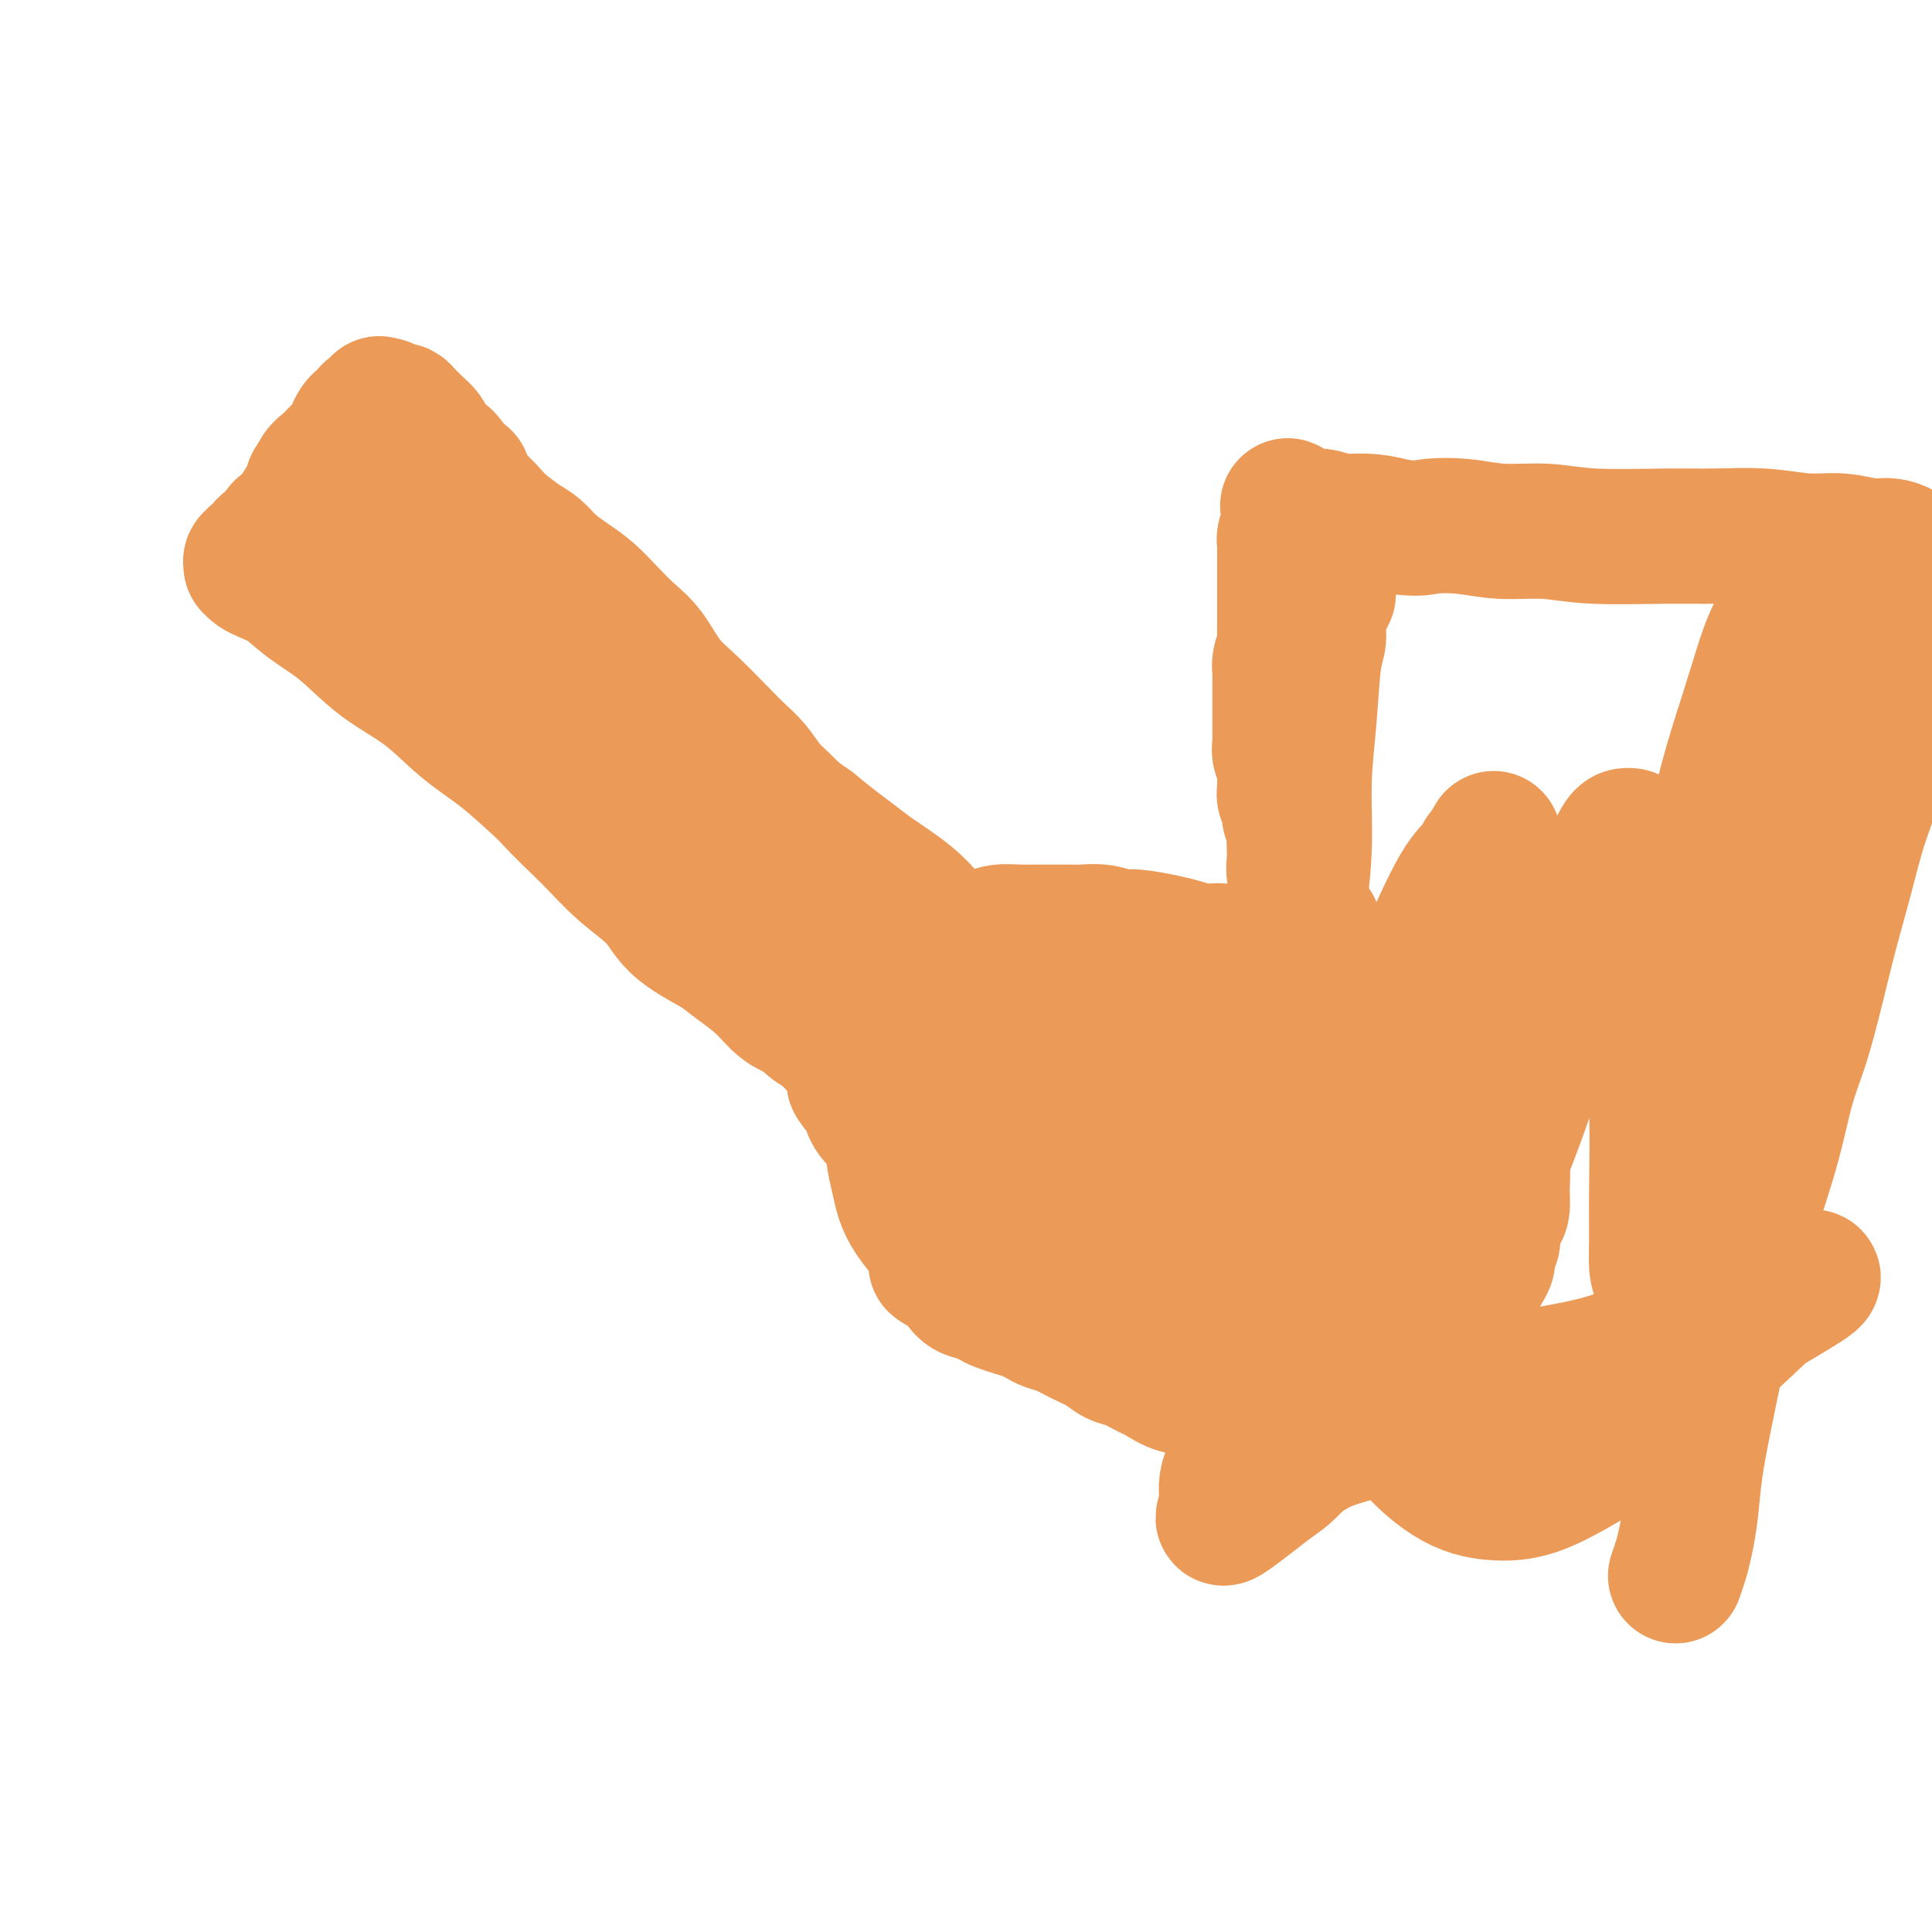
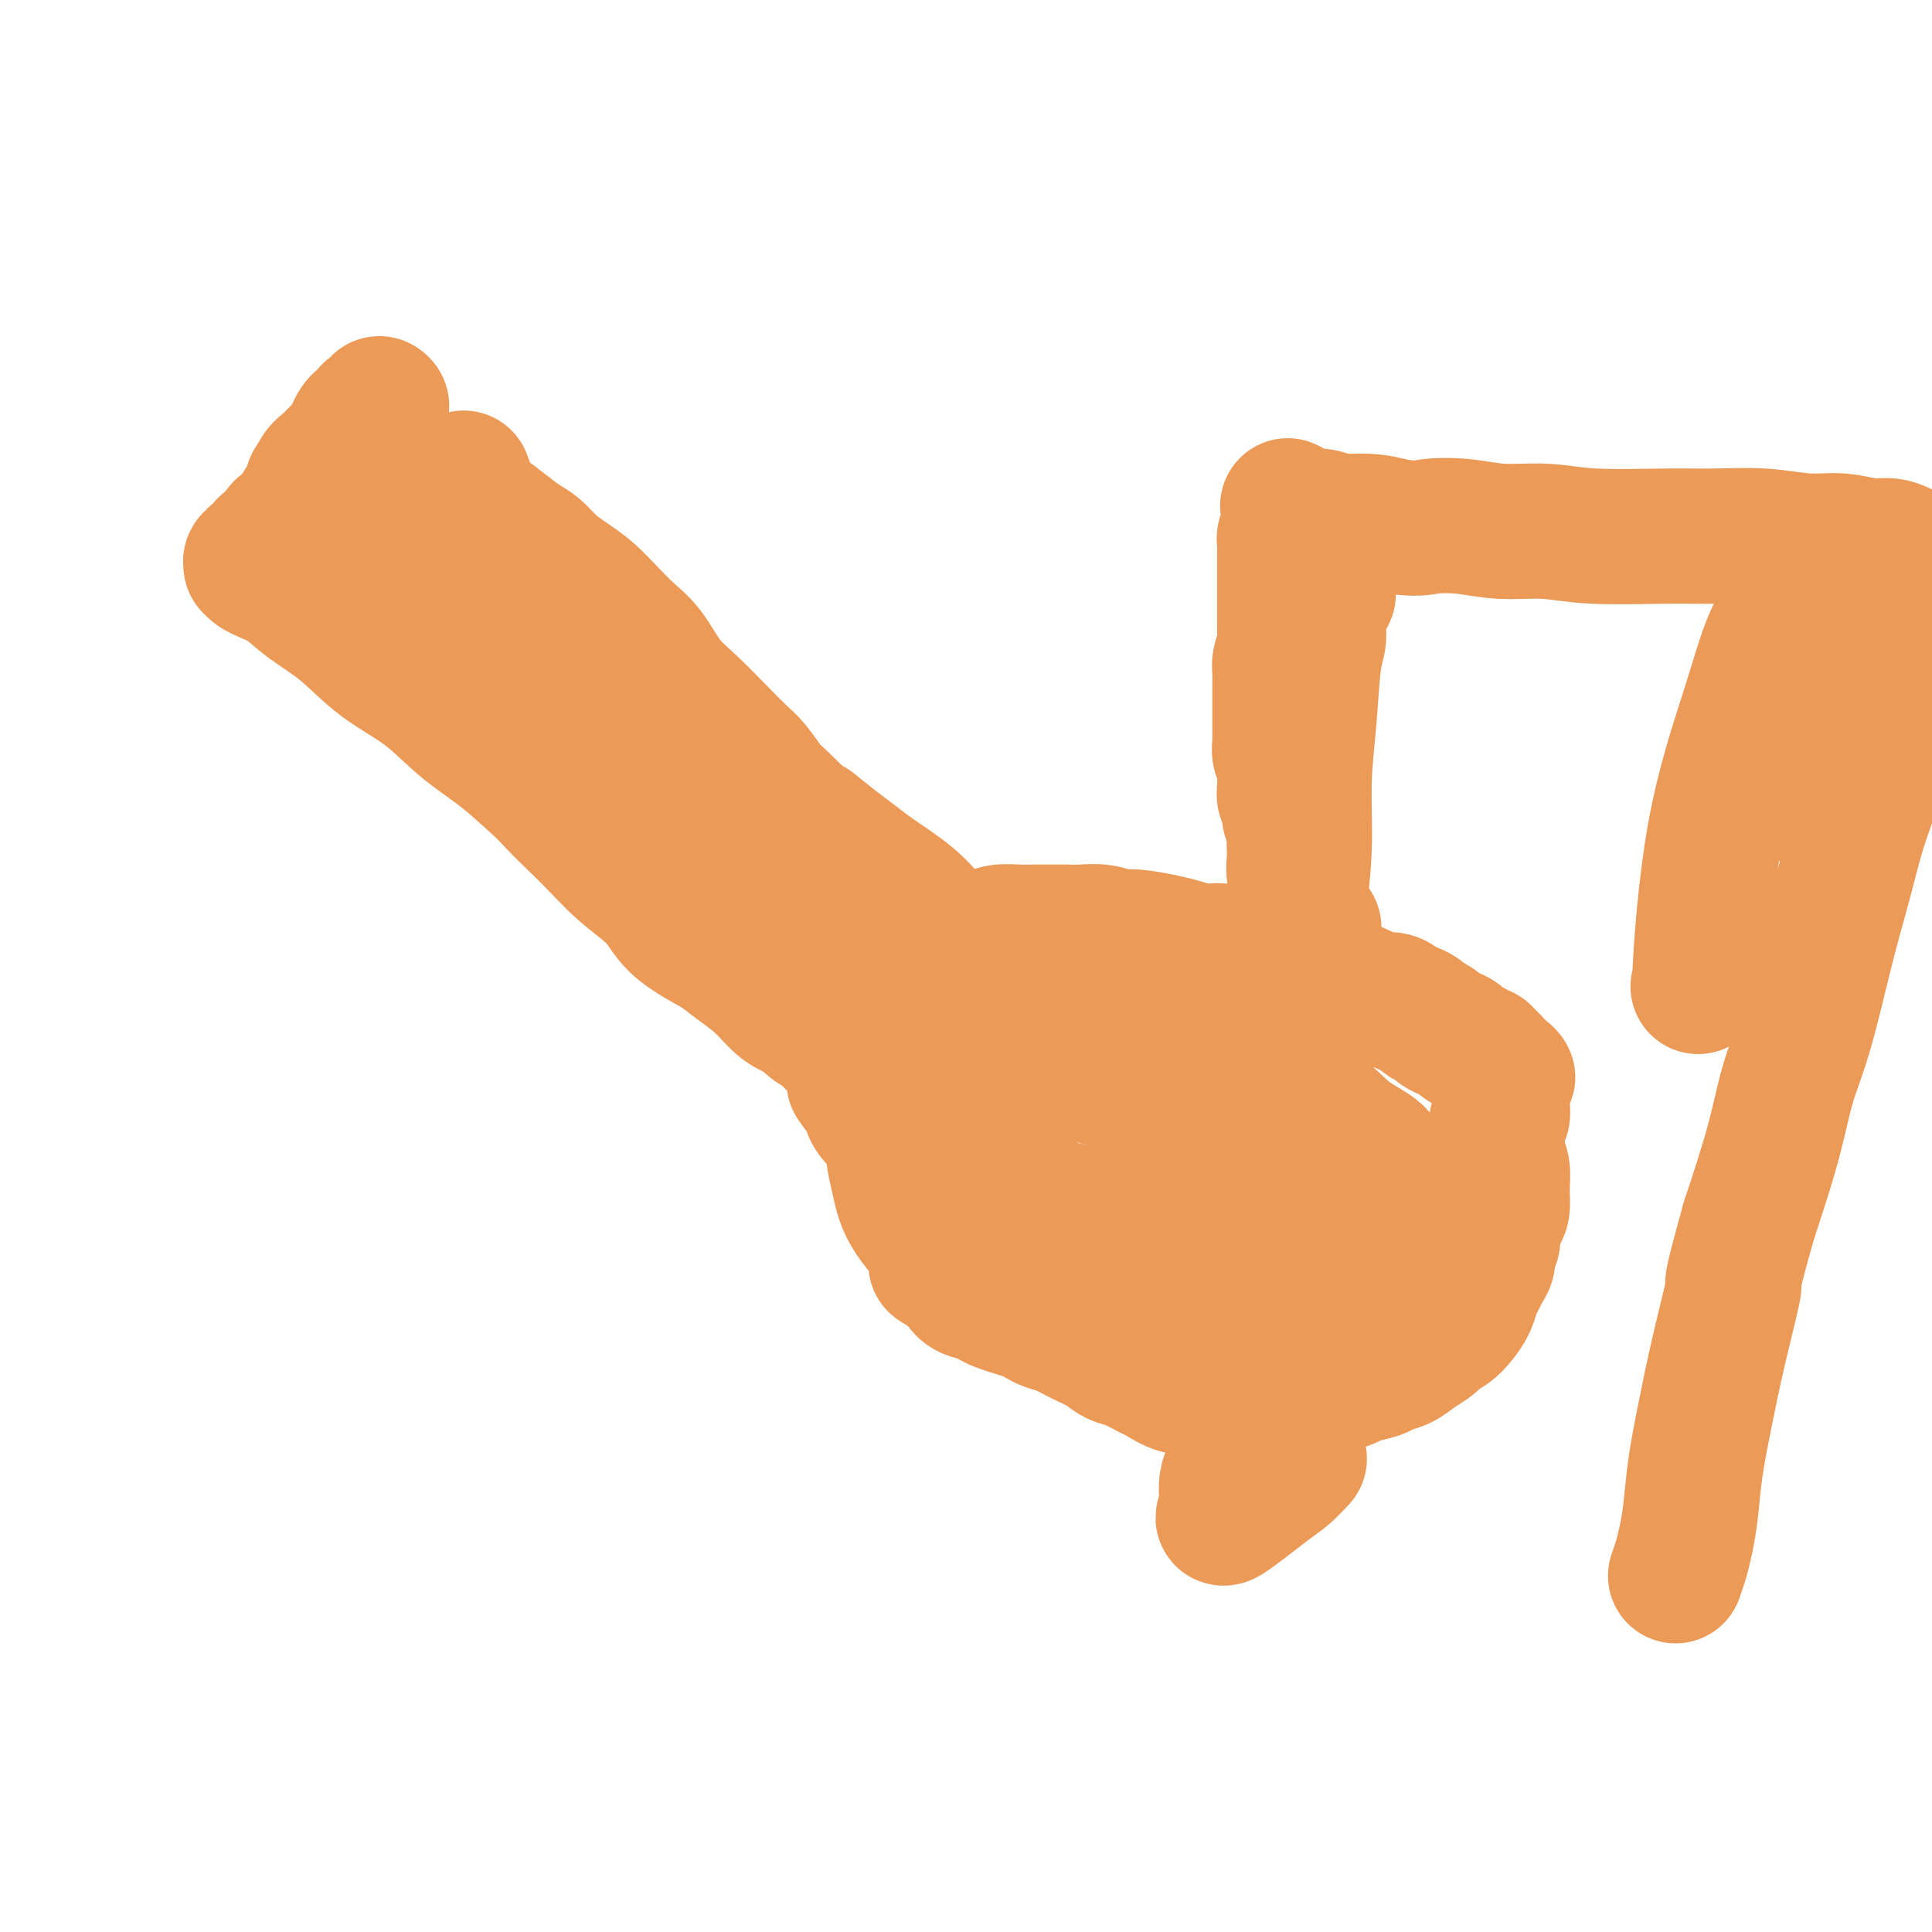
<svg xmlns="http://www.w3.org/2000/svg" viewBox="0 0 400 400" version="1.1">
  <g fill="none" stroke="#EC9A57" stroke-width="28" stroke-linecap="round" stroke-linejoin="round">
    <path d="M96,99c0.713,1.956 1.426,3.913 2,5c0.574,1.087 1.009,1.305 2,2c0.991,0.695 2.536,1.866 4,3c1.464,1.134 2.845,2.231 4,3c1.155,0.769 2.083,1.209 3,2c0.917,0.791 1.823,1.933 3,3c1.177,1.067 2.625,2.057 4,3c1.375,0.943 2.677,1.837 4,3c1.323,1.163 2.666,2.595 4,4c1.334,1.405 2.660,2.784 4,4c1.340,1.216 2.694,2.268 4,4c1.306,1.732 2.565,4.142 4,6c1.435,1.858 3.045,3.162 5,5c1.955,1.838 4.255,4.209 6,6c1.745,1.791 2.935,3.000 4,4c1.065,1.000 2.004,1.791 3,3c0.996,1.209 2.048,2.838 3,4c0.952,1.162 1.802,1.858 3,3c1.198,1.142 2.744,2.732 4,4c1.256,1.268 2.223,2.216 3,3c0.777,0.784 1.363,1.403 2,2c0.637,0.597 1.325,1.170 2,2c0.675,0.830 1.338,1.915 2,3" />
    <path d="M175,180c12.579,12.884 4.525,4.594 2,2c-2.525,-2.594 0.478,0.510 2,2c1.522,1.490 1.563,1.368 2,2c0.437,0.632 1.269,2.020 2,3c0.731,0.980 1.362,1.554 2,2c0.638,0.446 1.284,0.764 2,1c0.716,0.236 1.501,0.392 2,1c0.499,0.608 0.711,1.670 1,2c0.289,0.330 0.656,-0.070 1,0c0.344,0.070 0.665,0.611 1,1c0.335,0.389 0.682,0.626 1,1c0.318,0.374 0.606,0.885 1,1c0.394,0.115 0.893,-0.167 1,0c0.107,0.167 -0.178,0.784 0,1c0.178,0.216 0.817,0.033 1,0c0.183,-0.033 -0.092,0.085 0,0c0.092,-0.085 0.552,-0.373 1,0c0.448,0.373 0.885,1.408 0,0c-0.885,-1.408 -3.093,-5.258 -4,-7c-0.907,-1.742 -0.513,-1.375 -1,-2c-0.487,-0.625 -1.854,-2.242 -4,-4c-2.146,-1.758 -5.070,-3.657 -7,-5c-1.930,-1.343 -2.866,-2.131 -4,-3c-1.134,-0.869 -2.467,-1.820 -4,-3c-1.533,-1.180 -3.267,-2.590 -5,-4" />
-     <path d="M168,171c-3.972,-2.869 -3.903,-2.543 -5,-3c-1.097,-0.457 -3.361,-1.699 -5,-3c-1.639,-1.301 -2.651,-2.662 -4,-4c-1.349,-1.338 -3.033,-2.652 -5,-4c-1.967,-1.348 -4.217,-2.729 -6,-4c-1.783,-1.271 -3.100,-2.434 -5,-4c-1.900,-1.566 -4.384,-3.537 -6,-5c-1.616,-1.463 -2.365,-2.418 -4,-4c-1.635,-1.582 -4.156,-3.791 -6,-6c-1.844,-2.209 -3.011,-4.418 -4,-6c-0.989,-1.582 -1.800,-2.537 -3,-4c-1.200,-1.463 -2.789,-3.435 -4,-5c-1.211,-1.565 -2.043,-2.725 -3,-4c-0.957,-1.275 -2.038,-2.667 -3,-4c-0.962,-1.333 -1.804,-2.608 -3,-4c-1.196,-1.392 -2.744,-2.901 -4,-4c-1.256,-1.099 -2.219,-1.789 -3,-3c-0.781,-1.211 -1.379,-2.944 -2,-4c-0.621,-1.056 -1.266,-1.435 -2,-2c-0.734,-0.565 -1.559,-1.317 -2,-2c-0.441,-0.683 -0.500,-1.297 -1,-2c-0.500,-0.703 -1.443,-1.495 -2,-2c-0.557,-0.505 -0.728,-0.724 -1,-1c-0.272,-0.276 -0.647,-0.609 -1,-1c-0.353,-0.391 -0.686,-0.841 -1,-1c-0.314,-0.159 -0.609,-0.029 -1,0c-0.391,0.029 -0.878,-0.044 -1,0c-0.122,0.044 0.121,0.204 0,0c-0.121,-0.204 -0.606,-0.773 -1,-1c-0.394,-0.227 -0.697,-0.114 -1,0" />
    <path d="M79,84c-1.035,-0.683 -0.123,-0.390 0,0c0.123,0.390 -0.544,0.877 -1,1c-0.456,0.123 -0.700,-0.119 -1,0c-0.300,0.119 -0.657,0.598 -1,1c-0.343,0.402 -0.672,0.726 -1,1c-0.328,0.274 -0.654,0.496 -1,1c-0.346,0.504 -0.713,1.289 -1,2c-0.287,0.711 -0.496,1.348 -1,2c-0.504,0.652 -1.304,1.318 -2,2c-0.696,0.682 -1.288,1.379 -2,2c-0.712,0.621 -1.542,1.164 -2,2c-0.458,0.836 -0.543,1.963 -1,3c-0.457,1.037 -1.287,1.984 -2,3c-0.713,1.016 -1.308,2.102 -2,3c-0.692,0.898 -1.480,1.607 -2,2c-0.520,0.393 -0.770,0.468 -1,1c-0.230,0.532 -0.439,1.520 -1,2c-0.561,0.480 -1.475,0.453 -2,1c-0.525,0.547 -0.662,1.667 -1,2c-0.338,0.333 -0.876,-0.122 -1,0c-0.124,0.122 0.165,0.820 0,1c-0.165,0.180 -0.785,-0.159 -1,0c-0.215,0.159 -0.027,0.816 0,1c0.027,0.184 -0.108,-0.104 0,0c0.108,0.104 0.459,0.601 1,1c0.541,0.399 1.270,0.699 2,1" />
    <path d="M55,119c1.154,0.576 2.540,1.015 4,2c1.460,0.985 2.996,2.517 5,4c2.004,1.483 4.476,2.918 7,5c2.524,2.082 5.100,4.810 8,7c2.900,2.190 6.126,3.842 9,6c2.874,2.158 5.397,4.821 8,7c2.603,2.179 5.285,3.874 8,6c2.715,2.126 5.461,4.681 8,7c2.539,2.319 4.869,4.400 7,6c2.131,1.600 4.063,2.719 6,4c1.937,1.281 3.881,2.724 5,4c1.119,1.276 1.414,2.387 2,3c0.586,0.613 1.464,0.729 2,1c0.536,0.271 0.729,0.696 1,1c0.271,0.304 0.618,0.486 1,1c0.382,0.514 0.799,1.359 0,0c-0.799,-1.359 -2.814,-4.924 -4,-7c-1.186,-2.076 -1.543,-2.664 -2,-3c-0.457,-0.336 -1.016,-0.421 -3,-3c-1.984,-2.579 -5.395,-7.653 -8,-11c-2.605,-3.347 -4.403,-4.966 -6,-7c-1.597,-2.034 -2.993,-4.481 -5,-7c-2.007,-2.519 -4.627,-5.108 -7,-8c-2.373,-2.892 -4.501,-6.087 -7,-9c-2.499,-2.913 -5.371,-5.544 -8,-8c-2.629,-2.456 -5.016,-4.738 -7,-7c-1.984,-2.262 -3.567,-4.503 -5,-6c-1.433,-1.497 -2.717,-2.248 -4,-3" />
    <path d="M70,104c-4.368,-4.137 -3.287,-2.481 -3,-2c0.287,0.481 -0.218,-0.213 -1,-1c-0.782,-0.787 -1.840,-1.667 -1,0c0.840,1.667 3.579,5.882 5,8c1.421,2.118 1.525,2.138 3,4c1.475,1.862 4.320,5.566 7,9c2.680,3.434 5.194,6.597 8,10c2.806,3.403 5.903,7.045 9,11c3.097,3.955 6.195,8.223 9,12c2.805,3.777 5.318,7.064 8,10c2.682,2.936 5.532,5.520 8,8c2.468,2.480 4.554,4.854 7,7c2.446,2.146 5.252,4.062 7,6c1.748,1.938 2.439,3.897 5,6c2.561,2.103 6.992,4.349 10,6c3.008,1.651 4.591,2.707 6,4c1.409,1.293 2.642,2.823 4,4c1.358,1.177 2.840,2.002 4,3c1.160,0.998 1.998,2.169 3,3c1.002,0.831 2.166,1.322 3,2c0.834,0.678 1.336,1.543 2,2c0.664,0.457 1.488,0.504 2,1c0.512,0.496 0.711,1.439 1,2c0.289,0.561 0.669,0.739 1,1c0.331,0.261 0.614,0.606 1,1c0.386,0.394 0.877,0.838 1,1c0.123,0.162 -0.121,0.044 0,0c0.121,-0.044 0.606,-0.012 1,0c0.394,0.012 0.697,0.006 1,0" />
    <path d="M181,222c6.156,4.605 1.545,1.116 0,0c-1.545,-1.116 -0.026,0.140 0,-1c0.026,-1.140 -1.442,-4.676 -2,-6c-0.558,-1.324 -0.206,-0.434 0,-1c0.206,-0.566 0.267,-2.587 0,-4c-0.267,-1.413 -0.863,-2.219 -1,-3c-0.137,-0.781 0.185,-1.538 0,-3c-0.185,-1.462 -0.877,-3.629 -1,-5c-0.123,-1.371 0.323,-1.944 0,-3c-0.323,-1.056 -1.415,-2.593 -2,-4c-0.585,-1.407 -0.663,-2.682 -1,-4c-0.337,-1.318 -0.932,-2.677 -2,-4c-1.068,-1.323 -2.609,-2.608 -4,-4c-1.391,-1.392 -2.633,-2.890 -4,-4c-1.367,-1.110 -2.858,-1.833 -4,-3c-1.142,-1.167 -1.934,-2.777 -3,-4c-1.066,-1.223 -2.408,-2.060 -4,-3c-1.592,-0.940 -3.436,-1.985 -5,-3c-1.564,-1.015 -2.847,-2.001 -4,-3c-1.153,-0.999 -2.174,-2.011 -4,-3c-1.826,-0.989 -4.456,-1.957 -6,-3c-1.544,-1.043 -2.003,-2.163 -3,-3c-0.997,-0.837 -2.533,-1.391 -4,-2c-1.467,-0.609 -2.865,-1.274 -4,-2c-1.135,-0.726 -2.006,-1.515 -3,-2c-0.994,-0.485 -2.112,-0.666 -3,-1c-0.888,-0.334 -1.547,-0.821 -2,-1c-0.453,-0.179 -0.701,-0.051 -1,0c-0.299,0.051 -0.650,0.026 -1,0" />
    <path d="M113,143c-6.579,-4.366 -3.027,-3.780 0,1c3.027,4.780 5.529,13.754 8,19c2.471,5.246 4.911,6.762 7,9c2.089,2.238 3.825,5.196 6,8c2.175,2.804 4.787,5.455 7,8c2.213,2.545 4.026,4.986 6,7c1.974,2.014 4.107,3.603 6,5c1.893,1.397 3.544,2.603 5,4c1.456,1.397 2.718,2.987 4,4c1.282,1.013 2.585,1.451 4,2c1.415,0.549 2.942,1.209 4,2c1.058,0.791 1.646,1.715 2,2c0.354,0.285 0.472,-0.067 1,0c0.528,0.067 1.465,0.554 2,1c0.535,0.446 0.669,0.851 1,1c0.331,0.149 0.858,0.041 1,0c0.142,-0.041 -0.103,-0.014 0,0c0.103,0.014 0.554,0.015 1,0c0.446,-0.015 0.889,-0.045 1,0c0.111,0.045 -0.108,0.165 0,0c0.108,-0.165 0.543,-0.615 1,-1c0.457,-0.385 0.937,-0.707 1,-1c0.063,-0.293 -0.292,-0.558 0,-1c0.292,-0.442 1.231,-1.060 2,-2c0.769,-0.940 1.369,-2.202 2,-3c0.631,-0.798 1.293,-1.131 2,-2c0.707,-0.869 1.460,-2.272 2,-3c0.540,-0.728 0.869,-0.779 1,-1c0.131,-0.221 0.066,-0.610 0,-1" />
    <path d="M190,201c2.327,-2.785 2.144,-2.248 2,-2c-0.144,0.248 -0.249,0.207 0,0c0.249,-0.207 0.850,-0.581 1,-1c0.150,-0.419 -0.153,-0.882 0,-1c0.153,-0.118 0.761,0.108 1,0c0.239,-0.108 0.107,-0.549 0,-1c-0.107,-0.451 -0.190,-0.911 0,-1c0.190,-0.089 0.654,0.192 1,0c0.346,-0.192 0.573,-0.857 0,1c-0.573,1.857 -1.947,6.237 -3,8c-1.053,1.763 -1.787,0.909 -2,1c-0.213,0.091 0.094,1.126 0,2c-0.094,0.874 -0.588,1.586 -1,2c-0.412,0.414 -0.742,0.531 -1,1c-0.258,0.469 -0.445,1.290 -1,2c-0.555,0.710 -1.477,1.309 -2,2c-0.523,0.691 -0.647,1.476 -1,2c-0.353,0.524 -0.934,0.789 -1,1c-0.066,0.211 0.385,0.367 0,1c-0.385,0.633 -1.606,1.741 -2,2c-0.394,0.259 0.039,-0.333 0,0c-0.039,0.333 -0.549,1.590 -1,2c-0.451,0.410 -0.843,-0.026 -1,0c-0.157,0.026 -0.078,0.513 0,1" />
    <path d="M179,223c-2.486,3.945 -1.202,0.808 -1,0c0.202,-0.808 -0.678,0.713 -1,1c-0.322,0.287 -0.087,-0.659 0,-1c0.087,-0.341 0.027,-0.076 0,0c-0.027,0.076 -0.019,-0.037 0,0c0.019,0.037 0.050,0.225 0,-1c-0.050,-1.225 -0.179,-3.864 0,-5c0.179,-1.136 0.667,-0.769 1,-1c0.333,-0.231 0.511,-1.059 1,-2c0.489,-0.941 1.288,-1.994 2,-3c0.712,-1.006 1.337,-1.965 2,-3c0.663,-1.035 1.363,-2.146 2,-3c0.637,-0.854 1.209,-1.451 2,-2c0.791,-0.549 1.801,-1.050 3,-2c1.199,-0.950 2.588,-2.349 4,-3c1.412,-0.651 2.846,-0.553 4,-1c1.154,-0.447 2.027,-1.440 3,-2c0.973,-0.560 2.044,-0.686 3,-1c0.956,-0.314 1.796,-0.816 3,-1c1.204,-0.184 2.772,-0.049 4,0c1.228,0.049 2.116,0.012 3,0c0.884,-0.012 1.763,0.001 3,0c1.237,-0.001 2.831,-0.015 4,0c1.169,0.015 1.912,0.060 3,0c1.088,-0.060 2.521,-0.223 4,0c1.479,0.223 3.004,0.833 4,1c0.996,0.167 1.463,-0.110 3,0c1.537,0.110 4.145,0.607 6,1c1.855,0.393 2.959,0.684 4,1c1.041,0.316 2.021,0.658 3,1" />
    <path d="M248,197c3.652,0.630 2.782,0.207 3,0c0.218,-0.207 1.524,-0.196 3,0c1.476,0.196 3.123,0.577 4,1c0.877,0.423 0.982,0.886 2,1c1.018,0.114 2.947,-0.123 4,0c1.053,0.123 1.230,0.607 2,1c0.770,0.393 2.131,0.697 3,1c0.869,0.303 1.244,0.606 2,1c0.756,0.394 1.894,0.879 3,1c1.106,0.121 2.182,-0.121 3,0c0.818,0.121 1.378,0.606 2,1c0.622,0.394 1.307,0.697 2,1c0.693,0.303 1.393,0.606 2,1c0.607,0.394 1.122,0.879 2,1c0.878,0.121 2.118,-0.122 3,0c0.882,0.122 1.406,0.610 2,1c0.594,0.390 1.258,0.682 2,1c0.742,0.318 1.564,0.663 2,1c0.436,0.337 0.488,0.668 1,1c0.512,0.332 1.484,0.666 2,1c0.516,0.334 0.576,0.666 1,1c0.424,0.334 1.213,0.668 2,1c0.787,0.332 1.573,0.663 2,1c0.427,0.337 0.495,0.682 1,1c0.505,0.318 1.446,0.610 2,1c0.554,0.390 0.722,0.878 1,1c0.278,0.122 0.666,-0.122 1,0c0.334,0.122 0.615,0.610 1,1c0.385,0.390 0.873,0.682 1,1c0.127,0.318 -0.107,0.662 0,1c0.107,0.338 0.553,0.669 1,1" />
    <path d="M310,222c3.630,2.251 1.705,0.378 1,0c-0.705,-0.378 -0.189,0.739 0,1c0.189,0.261 0.051,-0.332 0,0c-0.051,0.332 -0.014,1.591 0,2c0.014,0.409 0.004,-0.031 0,0c-0.004,0.031 -0.001,0.532 0,1c0.001,0.468 0.001,0.903 0,1c-0.001,0.097 -0.004,-0.142 0,0c0.004,0.142 0.015,0.667 0,1c-0.015,0.333 -0.057,0.475 0,1c0.057,0.525 0.212,1.434 0,2c-0.212,0.566 -0.790,0.788 -1,1c-0.210,0.212 -0.053,0.415 0,1c0.053,0.585 -0.000,1.551 0,2c0.000,0.449 0.053,0.379 0,1c-0.053,0.621 -0.213,1.933 0,3c0.213,1.067 0.799,1.889 1,3c0.201,1.111 0.016,2.510 0,4c-0.016,1.490 0.135,3.071 0,4c-0.135,0.929 -0.557,1.208 -1,2c-0.443,0.792 -0.906,2.099 -1,3c-0.094,0.901 0.182,1.396 0,2c-0.182,0.604 -0.823,1.316 -1,2c-0.177,0.684 0.108,1.341 0,2c-0.108,0.659 -0.609,1.321 -1,2c-0.391,0.679 -0.671,1.376 -1,2c-0.329,0.624 -0.707,1.176 -1,2c-0.293,0.824 -0.501,1.922 -1,3c-0.499,1.078 -1.288,2.136 -2,3c-0.712,0.864 -1.346,1.532 -2,2c-0.654,0.468 -1.327,0.734 -2,1" />
    <path d="M298,276c-1.236,1.289 -1.326,1.511 -2,2c-0.674,0.489 -1.932,1.244 -3,2c-1.068,0.756 -1.947,1.512 -3,2c-1.053,0.488 -2.281,0.709 -3,1c-0.719,0.291 -0.931,0.652 -2,1c-1.069,0.348 -2.996,0.684 -4,1c-1.004,0.316 -1.085,0.611 -2,1c-0.915,0.389 -2.665,0.871 -4,1c-1.335,0.129 -2.256,-0.094 -4,0c-1.744,0.094 -4.311,0.504 -6,1c-1.689,0.496 -2.499,1.077 -4,1c-1.501,-0.077 -3.695,-0.812 -5,-1c-1.305,-0.188 -1.723,0.172 -3,0c-1.277,-0.172 -3.412,-0.876 -5,-1c-1.588,-0.124 -2.627,0.333 -4,0c-1.373,-0.333 -3.080,-1.454 -4,-2c-0.920,-0.546 -1.053,-0.516 -2,-1c-0.947,-0.484 -2.707,-1.481 -4,-2c-1.293,-0.519 -2.118,-0.559 -3,-1c-0.882,-0.441 -1.822,-1.284 -3,-2c-1.178,-0.716 -2.594,-1.305 -4,-2c-1.406,-0.695 -2.802,-1.496 -4,-2c-1.198,-0.504 -2.197,-0.713 -3,-1c-0.803,-0.287 -1.409,-0.654 -2,-1c-0.591,-0.346 -1.169,-0.670 -2,-1c-0.831,-0.330 -1.917,-0.664 -3,-1c-1.083,-0.336 -2.163,-0.673 -3,-1c-0.837,-0.327 -1.431,-0.644 -2,-1c-0.569,-0.356 -1.115,-0.750 -2,-1c-0.885,-0.250 -2.110,-0.357 -3,-1c-0.890,-0.643 -1.445,-1.821 -2,-3" />
    <path d="M198,264c-7.469,-3.864 -3.143,-2.025 -2,-2c1.143,0.025 -0.898,-1.766 -2,-3c-1.102,-1.234 -1.266,-1.912 -2,-3c-0.734,-1.088 -2.039,-2.586 -3,-4c-0.961,-1.414 -1.578,-2.743 -2,-4c-0.422,-1.257 -0.649,-2.441 -1,-4c-0.351,-1.559 -0.827,-3.493 -1,-5c-0.173,-1.507 -0.043,-2.586 0,-4c0.043,-1.414 -0.001,-3.161 0,-5c0.001,-1.839 0.045,-3.768 0,-5c-0.045,-1.232 -0.181,-1.765 0,-3c0.181,-1.235 0.677,-3.172 1,-5c0.323,-1.828 0.471,-3.548 1,-5c0.529,-1.452 1.438,-2.638 2,-4c0.562,-1.362 0.778,-2.901 1,-4c0.222,-1.099 0.452,-1.757 1,-3c0.548,-1.243 1.415,-3.072 2,-4c0.585,-0.928 0.887,-0.954 1,-1c0.113,-0.046 0.035,-0.113 0,0c-0.035,0.113 -0.027,0.407 0,1c0.027,0.593 0.075,1.485 0,2c-0.075,0.515 -0.271,0.651 0,2c0.271,1.349 1.011,3.909 1,6c-0.011,2.091 -0.774,3.711 -1,6c-0.226,2.289 0.083,5.246 0,9c-0.083,3.754 -0.558,8.305 -1,11c-0.442,2.695 -0.850,3.533 -1,5c-0.150,1.467 -0.043,3.562 0,5c0.043,1.438 0.021,2.219 0,3" />
    <path d="M192,246c-0.135,7.899 0.028,3.148 0,2c-0.028,-1.148 -0.245,1.307 0,2c0.245,0.693 0.954,-0.376 1,0c0.046,0.376 -0.572,2.197 0,1c0.572,-1.197 2.333,-5.413 3,-7c0.667,-1.587 0.240,-0.546 2,-3c1.760,-2.454 5.708,-8.402 8,-12c2.292,-3.598 2.929,-4.845 4,-6c1.071,-1.155 2.577,-2.219 4,-3c1.423,-0.781 2.764,-1.280 4,-2c1.236,-0.720 2.369,-1.663 4,-2c1.631,-0.337 3.761,-0.069 6,0c2.239,0.069 4.586,-0.063 7,0c2.414,0.063 4.895,0.320 8,1c3.105,0.680 6.835,1.784 10,3c3.165,1.216 5.764,2.544 9,4c3.236,1.456 7.109,3.041 10,5c2.891,1.959 4.800,4.291 7,6c2.200,1.709 4.692,2.794 6,4c1.308,1.206 1.431,2.532 2,4c0.569,1.468 1.583,3.079 2,4c0.417,0.921 0.236,1.152 0,2c-0.236,0.848 -0.525,2.311 -1,3c-0.475,0.689 -1.134,0.602 -2,1c-0.866,0.398 -1.939,1.281 -3,2c-1.061,0.719 -2.109,1.275 -4,2c-1.891,0.725 -4.624,1.618 -7,2c-2.376,0.382 -4.393,0.252 -7,0c-2.607,-0.252 -5.803,-0.626 -9,-1" />
    <path d="M256,258c-5.694,-0.144 -8.429,-1.003 -12,-2c-3.571,-0.997 -7.976,-2.133 -12,-3c-4.024,-0.867 -7.666,-1.467 -13,-3c-5.334,-1.533 -12.361,-4.000 -17,-6c-4.639,-2.000 -6.890,-3.534 -9,-5c-2.110,-1.466 -4.080,-2.863 -6,-4c-1.920,-1.137 -3.791,-2.013 -5,-3c-1.209,-0.987 -1.755,-2.086 -2,-3c-0.245,-0.914 -0.189,-1.644 0,-2c0.189,-0.356 0.511,-0.336 1,-1c0.489,-0.664 1.145,-2.010 2,-3c0.855,-0.990 1.909,-1.624 3,-2c1.091,-0.376 2.218,-0.495 4,-1c1.782,-0.505 4.219,-1.396 6,-2c1.781,-0.604 2.906,-0.921 6,-1c3.094,-0.079 8.156,0.079 12,1c3.844,0.921 6.470,2.605 10,4c3.530,1.395 7.964,2.502 12,4c4.036,1.498 7.676,3.387 11,5c3.324,1.613 6.334,2.950 9,4c2.666,1.050 4.987,1.814 7,3c2.013,1.186 3.718,2.793 5,4c1.282,1.207 2.142,2.013 3,3c0.858,0.987 1.714,2.156 2,3c0.286,0.844 0.002,1.364 0,2c-0.002,0.636 0.279,1.390 0,2c-0.279,0.610 -1.119,1.078 -2,2c-0.881,0.922 -1.803,2.299 -3,3c-1.197,0.701 -2.668,0.727 -4,1c-1.332,0.273 -2.523,0.792 -4,1c-1.477,0.208 -3.238,0.104 -5,0" />
-     <path d="M255,259c-2.922,0.361 -3.727,0.264 -5,0c-1.273,-0.264 -3.015,-0.693 -5,-1c-1.985,-0.307 -4.215,-0.490 -6,-1c-1.785,-0.510 -3.125,-1.347 -5,-2c-1.875,-0.653 -4.283,-1.120 -6,-2c-1.717,-0.880 -2.741,-2.171 -4,-3c-1.259,-0.829 -2.754,-1.197 -4,-2c-1.246,-0.803 -2.244,-2.041 -3,-3c-0.756,-0.959 -1.268,-1.638 -2,-3c-0.732,-1.362 -1.682,-3.407 -2,-5c-0.318,-1.593 -0.003,-2.733 0,-4c0.003,-1.267 -0.306,-2.661 0,-4c0.306,-1.339 1.226,-2.624 2,-4c0.774,-1.376 1.403,-2.841 2,-4c0.597,-1.159 1.161,-2.010 2,-3c0.839,-0.990 1.953,-2.119 3,-3c1.047,-0.881 2.029,-1.513 3,-2c0.971,-0.487 1.932,-0.830 3,-1c1.068,-0.170 2.244,-0.169 4,0c1.756,0.169 4.093,0.506 6,1c1.907,0.494 3.385,1.147 7,2c3.615,0.853 9.366,1.908 13,3c3.634,1.092 5.149,2.221 7,3c1.851,0.779 4.037,1.209 6,2c1.963,0.791 3.703,1.944 5,3c1.297,1.056 2.150,2.017 3,3c0.850,0.983 1.697,1.990 2,3c0.303,1.010 0.060,2.023 0,3c-0.060,0.977 0.061,1.917 0,3c-0.061,1.083 -0.303,2.309 -1,4c-0.697,1.691 -1.848,3.845 -3,6" />
    <path d="M277,248c-1.277,3.589 -2.469,4.560 -4,6c-1.531,1.440 -3.401,3.348 -5,5c-1.599,1.652 -2.926,3.046 -5,4c-2.074,0.954 -4.896,1.466 -7,2c-2.104,0.534 -3.492,1.090 -5,1c-1.508,-0.090 -3.138,-0.828 -5,-1c-1.862,-0.172 -3.957,0.220 -6,0c-2.043,-0.220 -4.034,-1.052 -6,-2c-1.966,-0.948 -3.906,-2.012 -6,-3c-2.094,-0.988 -4.342,-1.899 -6,-3c-1.658,-1.101 -2.725,-2.392 -4,-4c-1.275,-1.608 -2.759,-3.531 -4,-5c-1.241,-1.469 -2.238,-2.482 -3,-4c-0.762,-1.518 -1.288,-3.540 -2,-5c-0.712,-1.460 -1.611,-2.358 -2,-4c-0.389,-1.642 -0.270,-4.028 0,-6c0.270,-1.972 0.690,-3.530 1,-5c0.310,-1.470 0.509,-2.851 1,-4c0.491,-1.149 1.275,-2.066 2,-3c0.725,-0.934 1.389,-1.886 2,-3c0.611,-1.114 1.167,-2.390 2,-3c0.833,-0.610 1.944,-0.556 3,-1c1.056,-0.444 2.057,-1.387 3,-2c0.943,-0.613 1.829,-0.895 3,-1c1.171,-0.105 2.626,-0.033 4,0c1.374,0.033 2.666,0.028 4,0c1.334,-0.028 2.708,-0.079 4,0c1.292,0.079 2.501,0.289 5,1c2.499,0.711 6.288,1.922 9,3c2.712,1.078 4.346,2.022 6,3c1.654,0.978 3.327,1.989 5,3" />
-     <path d="M261,217c4.081,1.885 4.285,2.098 5,3c0.715,0.902 1.943,2.492 3,4c1.057,1.508 1.944,2.934 3,4c1.056,1.066 2.281,1.771 3,3c0.719,1.229 0.933,2.980 1,4c0.067,1.020 -0.013,1.309 0,2c0.013,0.691 0.121,1.785 0,3c-0.121,1.215 -0.469,2.550 -1,4c-0.531,1.450 -1.246,3.014 -2,4c-0.754,0.986 -1.549,1.392 -2,2c-0.451,0.608 -0.559,1.417 -1,2c-0.441,0.583 -1.217,0.941 -2,1c-0.783,0.059 -1.575,-0.179 -2,0c-0.425,0.179 -0.484,0.776 -1,1c-0.516,0.224 -1.488,0.075 -2,0c-0.512,-0.075 -0.564,-0.075 -1,0c-0.436,0.075 -1.257,0.225 -2,0c-0.743,-0.225 -1.407,-0.823 -2,-1c-0.593,-0.177 -1.114,0.069 -2,0c-0.886,-0.069 -2.136,-0.453 -3,-1c-0.864,-0.547 -1.342,-1.257 -2,-2c-0.658,-0.743 -1.496,-1.519 -2,-2c-0.504,-0.481 -0.674,-0.668 -1,-1c-0.326,-0.332 -0.807,-0.809 -1,-1c-0.193,-0.191 -0.096,-0.095 0,0" />
    <path d="M272,192c-1.298,-1.307 -2.596,-2.614 -3,-4c-0.404,-1.386 0.088,-2.850 0,-4c-0.088,-1.150 -0.754,-1.985 -1,-3c-0.246,-1.015 -0.070,-2.211 0,-3c0.070,-0.789 0.034,-1.170 0,-2c-0.034,-0.830 -0.065,-2.109 0,-3c0.065,-0.891 0.228,-1.392 0,-2c-0.228,-0.608 -0.846,-1.321 -1,-2c-0.154,-0.679 0.156,-1.323 0,-2c-0.156,-0.677 -0.778,-1.389 -1,-2c-0.222,-0.611 -0.046,-1.123 0,-2c0.046,-0.877 -0.040,-2.118 0,-3c0.040,-0.882 0.207,-1.405 0,-2c-0.207,-0.595 -0.788,-1.262 -1,-2c-0.212,-0.738 -0.057,-1.549 0,-2c0.057,-0.451 0.015,-0.544 0,-1c-0.015,-0.456 -0.004,-1.277 0,-2c0.004,-0.723 0.001,-1.348 0,-2c-0.001,-0.652 -0.000,-1.330 0,-2c0.000,-0.670 -0.001,-1.334 0,-2c0.001,-0.666 0.003,-1.336 0,-2c-0.003,-0.664 -0.011,-1.322 0,-2c0.011,-0.678 0.041,-1.375 0,-2c-0.041,-0.625 -0.155,-1.179 0,-2c0.155,-0.821 0.577,-1.911 1,-3" />
    <path d="M266,134c0.155,-4.003 0.041,-3.012 0,-3c-0.041,0.012 -0.011,-0.956 0,-2c0.011,-1.044 0.003,-2.163 0,-3c-0.003,-0.837 -0.001,-1.392 0,-2c0.001,-0.608 0.000,-1.268 0,-2c-0.000,-0.732 0.000,-1.534 0,-2c-0.000,-0.466 -0.001,-0.595 0,-1c0.001,-0.405 0.004,-1.086 0,-2c-0.004,-0.914 -0.015,-2.062 0,-3c0.015,-0.938 0.056,-1.666 0,-2c-0.056,-0.334 -0.210,-0.275 0,-1c0.210,-0.725 0.785,-2.235 1,-3c0.215,-0.765 0.072,-0.786 0,-1c-0.072,-0.214 -0.073,-0.621 0,-1c0.073,-0.379 0.221,-0.729 0,-1c-0.221,-0.271 -0.809,-0.461 0,0c0.809,0.461 3.015,1.574 4,2c0.985,0.426 0.748,0.166 1,0c0.252,-0.166 0.993,-0.238 2,0c1.007,0.238 2.280,0.785 3,1c0.720,0.215 0.886,0.096 2,0c1.114,-0.096 3.175,-0.170 5,0c1.825,0.170 3.412,0.585 5,1" />
    <path d="M289,109c4.663,0.636 5.319,0.227 7,0c1.681,-0.227 4.386,-0.271 7,0c2.614,0.271 5.135,0.858 8,1c2.865,0.142 6.072,-0.159 9,0c2.928,0.159 5.576,0.779 10,1c4.424,0.221 10.625,0.044 15,0c4.375,-0.044 6.925,0.045 10,0c3.075,-0.045 6.675,-0.223 10,0c3.325,0.223 6.376,0.847 9,1c2.624,0.153 4.821,-0.166 7,0c2.179,0.166 4.339,0.818 6,1c1.661,0.182 2.823,-0.107 4,0c1.177,0.107 2.368,0.609 3,1c0.632,0.391 0.705,0.670 1,1c0.295,0.330 0.813,0.709 1,1c0.187,0.291 0.044,0.493 0,1c-0.044,0.507 0.010,1.318 0,2c-0.010,0.682 -0.086,1.234 0,3c0.086,1.766 0.333,4.745 0,7c-0.333,2.255 -1.247,3.785 -2,6c-0.753,2.215 -1.345,5.116 -2,8c-0.655,2.884 -1.372,5.750 -2,9c-0.628,3.250 -1.168,6.885 -2,10c-0.832,3.115 -1.955,5.709 -3,9c-1.045,3.291 -2.013,7.278 -3,11c-0.987,3.722 -1.995,7.180 -3,11c-1.005,3.820 -2.007,8.001 -3,12c-0.993,3.999 -1.978,7.814 -3,11c-1.022,3.186 -2.083,5.742 -3,9c-0.917,3.258 -1.691,7.216 -3,12c-1.309,4.784 -3.155,10.392 -5,16" />
    <path d="M362,253c-4.561,16.422 -2.962,11.977 -3,13c-0.038,1.023 -1.712,7.516 -3,13c-1.288,5.484 -2.190,9.961 -3,14c-0.810,4.039 -1.527,7.640 -2,11c-0.473,3.360 -0.701,6.480 -1,9c-0.299,2.520 -0.668,4.440 -1,6c-0.332,1.560 -0.625,2.758 -1,4c-0.375,1.242 -0.832,2.527 -1,3c-0.168,0.473 -0.048,0.135 0,0c0.048,-0.135 0.024,-0.068 0,0" />
    <path d="M275,123c-0.870,1.736 -1.740,3.473 -2,5c-0.260,1.527 0.089,2.846 0,4c-0.089,1.154 -0.617,2.143 -1,5c-0.383,2.857 -0.623,7.582 -1,12c-0.377,4.418 -0.893,8.530 -1,13c-0.107,4.470 0.194,9.298 0,14c-0.194,4.702 -0.882,9.279 -1,13c-0.118,3.721 0.333,6.587 0,12c-0.333,5.413 -1.451,13.373 -2,19c-0.549,5.627 -0.529,8.922 -1,13c-0.471,4.078 -1.435,8.938 -2,13c-0.565,4.062 -0.733,7.327 -1,11c-0.267,3.673 -0.635,7.755 -1,11c-0.365,3.245 -0.728,5.653 -1,8c-0.272,2.347 -0.454,4.634 -1,7c-0.546,2.366 -1.457,4.811 -2,7c-0.543,2.189 -0.720,4.123 -1,6c-0.280,1.877 -0.663,3.696 -1,5c-0.337,1.304 -0.627,2.091 -1,3c-0.373,0.909 -0.830,1.940 -1,3c-0.170,1.060 -0.053,2.150 0,3c0.053,0.850 0.041,1.461 0,2c-0.041,0.539 -0.111,1.004 0,1c0.111,-0.004 0.403,-0.479 0,0c-0.403,0.479 -1.500,1.912 0,1c1.500,-0.912 5.596,-4.169 8,-6c2.404,-1.831 3.115,-2.238 4,-3c0.885,-0.762 1.942,-1.881 3,-3" />
-     <path d="M269,302c3.775,-2.508 5.711,-3.278 8,-4c2.289,-0.722 4.929,-1.396 10,-3c5.071,-1.604 12.573,-4.137 18,-6c5.427,-1.863 8.778,-3.054 13,-4c4.222,-0.946 9.316,-1.646 14,-3c4.684,-1.354 8.957,-3.360 13,-5c4.043,-1.640 7.855,-2.913 11,-4c3.145,-1.087 5.624,-1.987 8,-3c2.376,-1.013 4.651,-2.141 6,-3c1.349,-0.859 1.773,-1.451 3,-2c1.227,-0.549 3.257,-1.055 2,0c-1.257,1.055 -5.799,3.669 -8,5c-2.201,1.331 -2.059,1.377 -7,6c-4.941,4.623 -14.963,13.823 -21,19c-6.037,5.177 -8.088,6.331 -11,8c-2.912,1.669 -6.683,3.854 -10,5c-3.317,1.146 -6.178,1.252 -9,1c-2.822,-0.252 -5.606,-0.861 -9,-3c-3.394,-2.139 -7.400,-5.806 -10,-10c-2.600,-4.194 -3.795,-8.914 -5,-14c-1.205,-5.086 -2.419,-10.539 -3,-16c-0.581,-5.461 -0.529,-10.930 0,-17c0.529,-6.070 1.536,-12.742 3,-19c1.464,-6.258 3.386,-12.101 5,-17c1.614,-4.899 2.919,-8.854 5,-14c2.081,-5.146 4.939,-11.482 7,-15c2.061,-3.518 3.324,-4.216 4,-5c0.676,-0.784 0.765,-1.652 1,-2c0.235,-0.348 0.618,-0.174 1,0" />
-     <path d="M308,177c2.182,-4.517 1.137,-4.808 0,1c-1.137,5.808 -2.367,17.715 -3,28c-0.633,10.285 -0.670,18.946 -1,26c-0.330,7.054 -0.952,12.499 -1,16c-0.048,3.501 0.478,5.057 0,8c-0.478,2.943 -1.961,7.272 0,3c1.961,-4.272 7.365,-17.145 11,-27c3.635,-9.855 5.502,-16.694 8,-24c2.498,-7.306 5.629,-15.080 8,-21c2.371,-5.920 3.983,-9.985 5,-12c1.017,-2.015 1.439,-1.980 2,-2c0.561,-0.020 1.261,-0.095 2,2c0.739,2.095 1.519,6.359 2,12c0.481,5.641 0.664,12.658 1,20c0.336,7.342 0.824,15.008 1,22c0.176,6.992 0.040,13.311 0,18c-0.040,4.689 0.016,7.747 0,10c-0.016,2.253 -0.105,3.701 0,5c0.105,1.299 0.402,2.448 1,1c0.598,-1.448 1.497,-5.494 3,-13c1.503,-7.506 3.610,-18.474 6,-30c2.390,-11.526 5.062,-23.611 7,-34c1.938,-10.389 3.143,-19.082 4,-25c0.857,-5.918 1.366,-9.062 2,-11c0.634,-1.938 1.394,-2.671 1,-1c-0.394,1.671 -1.941,5.747 -3,9c-1.059,3.253 -1.631,5.684 -3,11c-1.369,5.316 -3.534,13.519 -5,19c-1.466,5.481 -2.233,8.241 -3,11" />
    <path d="M353,199c-2.215,8.250 -1.251,4.375 -1,4c0.251,-0.375 -0.209,2.750 0,-2c0.209,-4.750 1.087,-17.376 3,-28c1.913,-10.624 4.862,-19.248 7,-26c2.138,-6.752 3.463,-11.634 5,-15c1.537,-3.366 3.284,-5.217 4,-6c0.716,-0.783 0.402,-0.500 0,1c-0.402,1.500 -0.891,4.216 -2,10c-1.109,5.784 -2.837,14.634 -4,20c-1.163,5.366 -1.761,7.247 -2,8c-0.239,0.753 -0.120,0.376 0,0" />
  </g>
</svg>